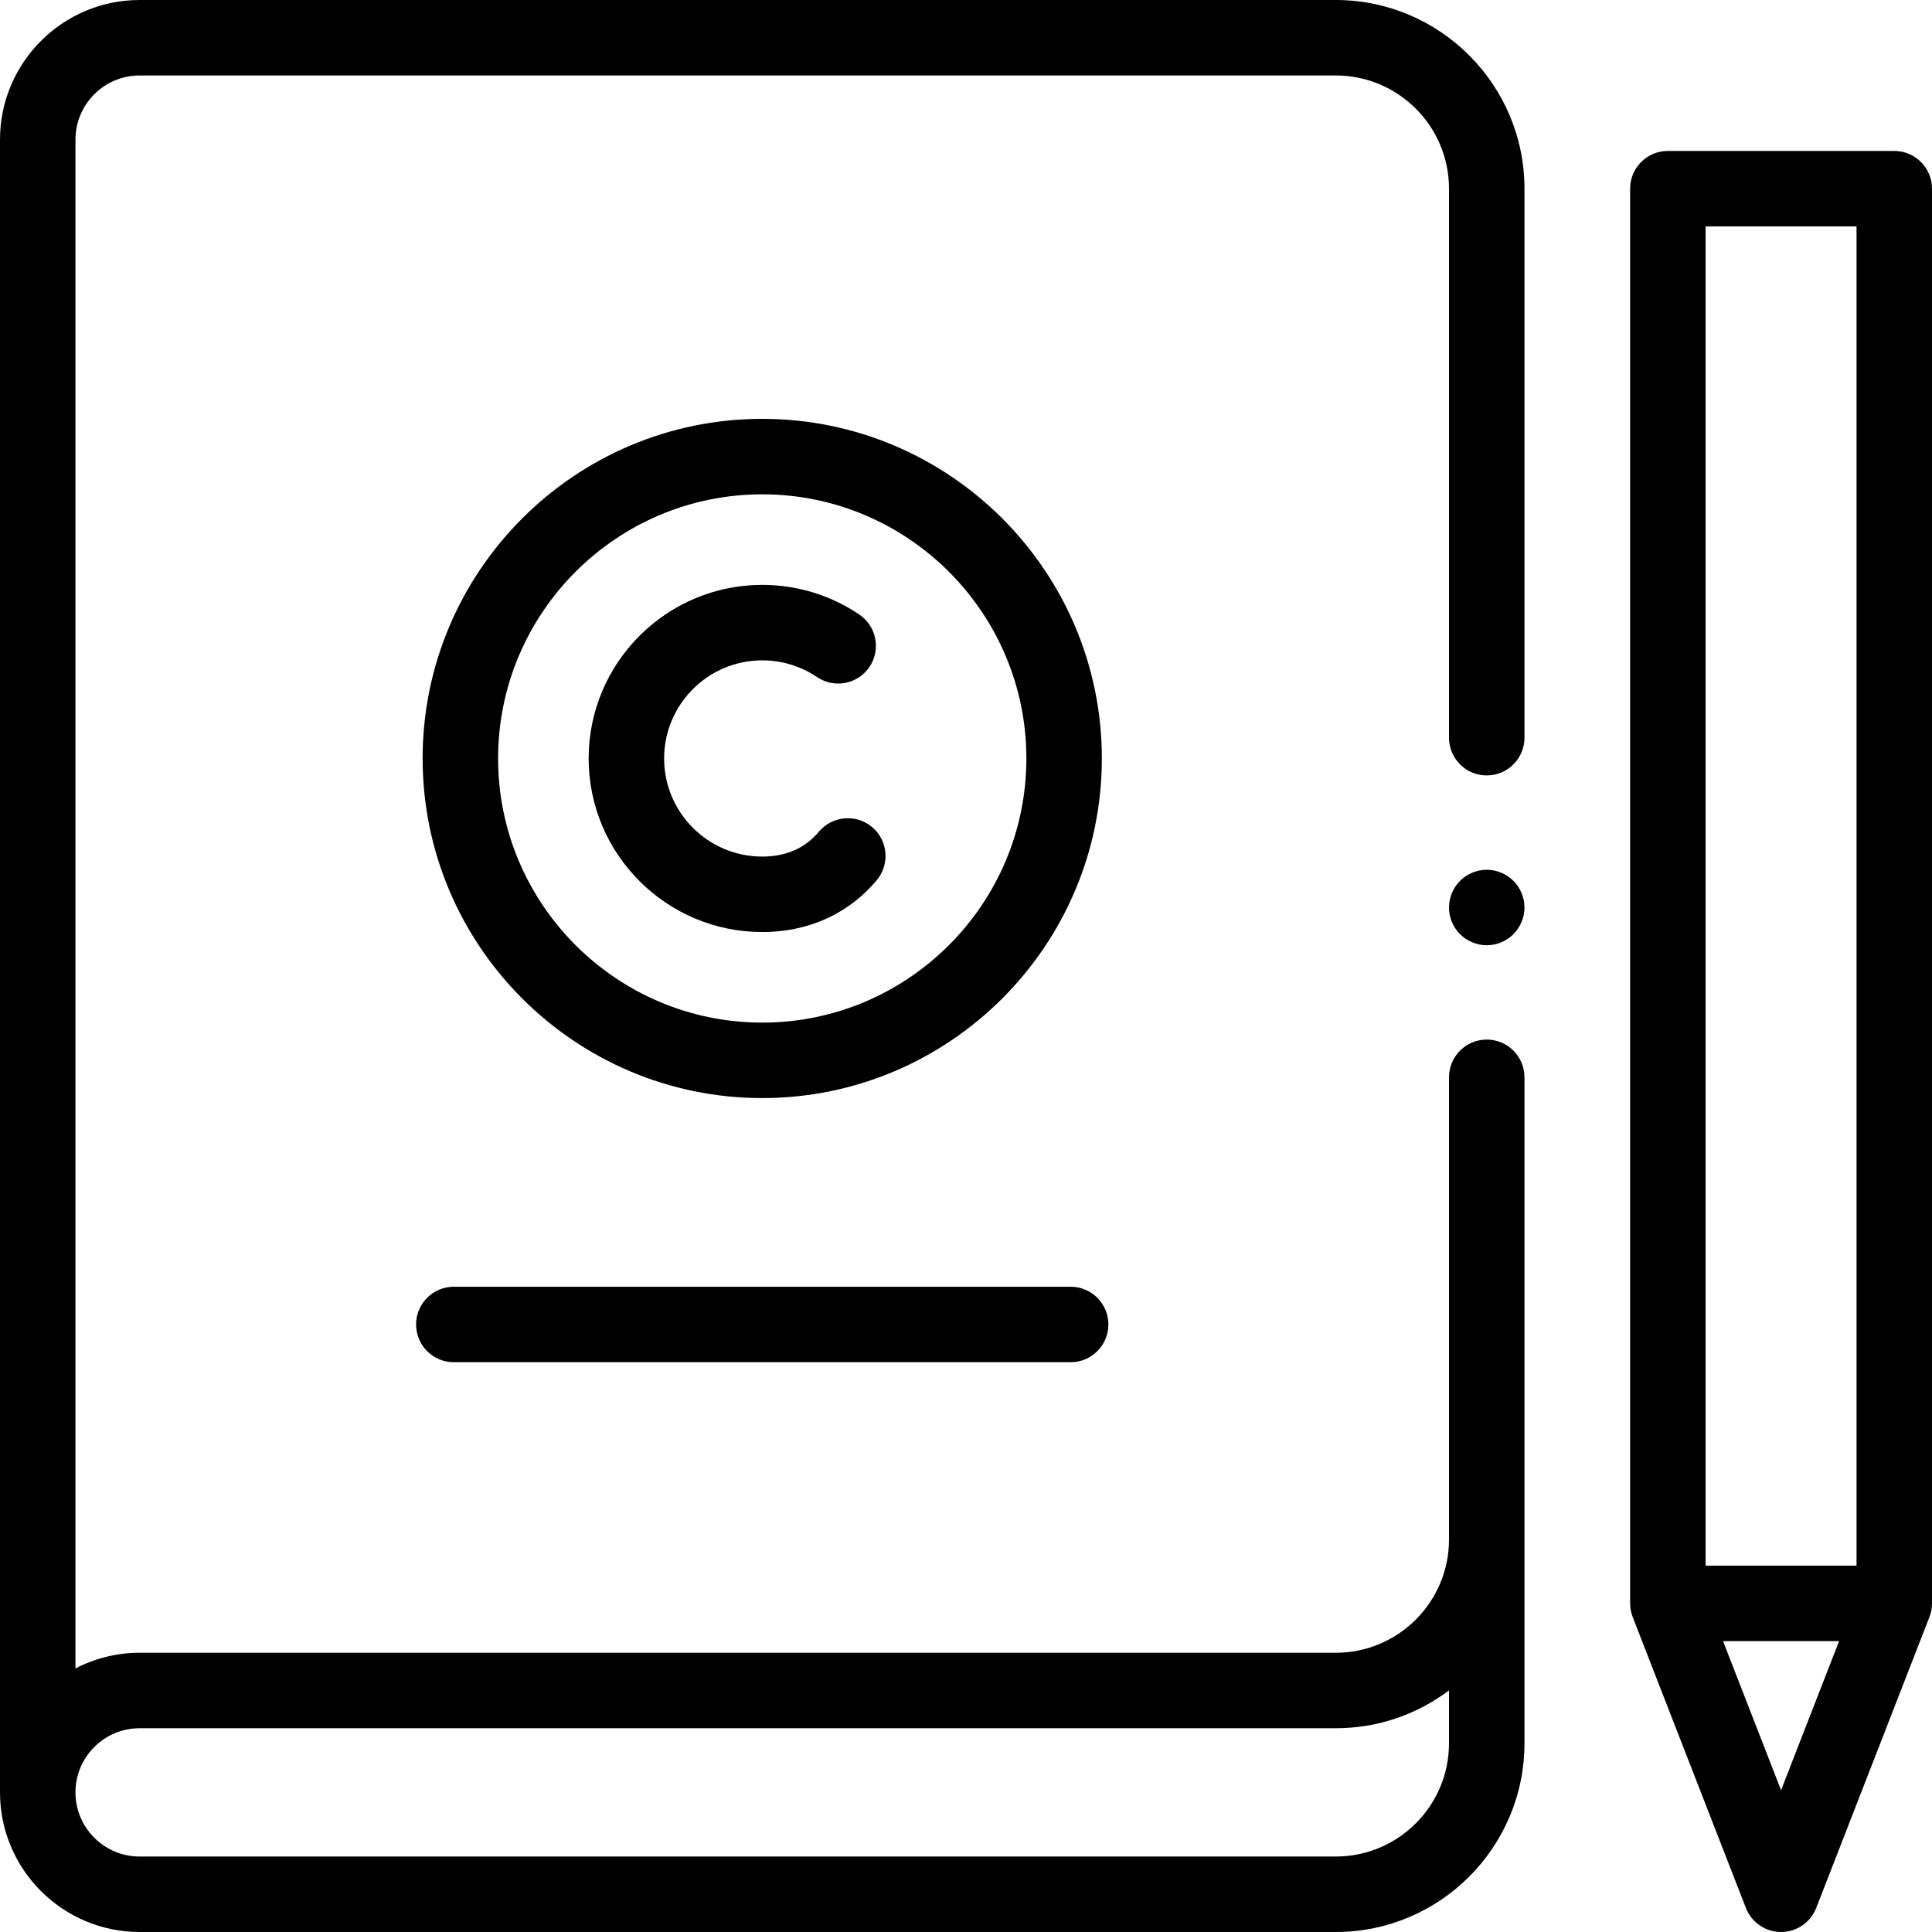
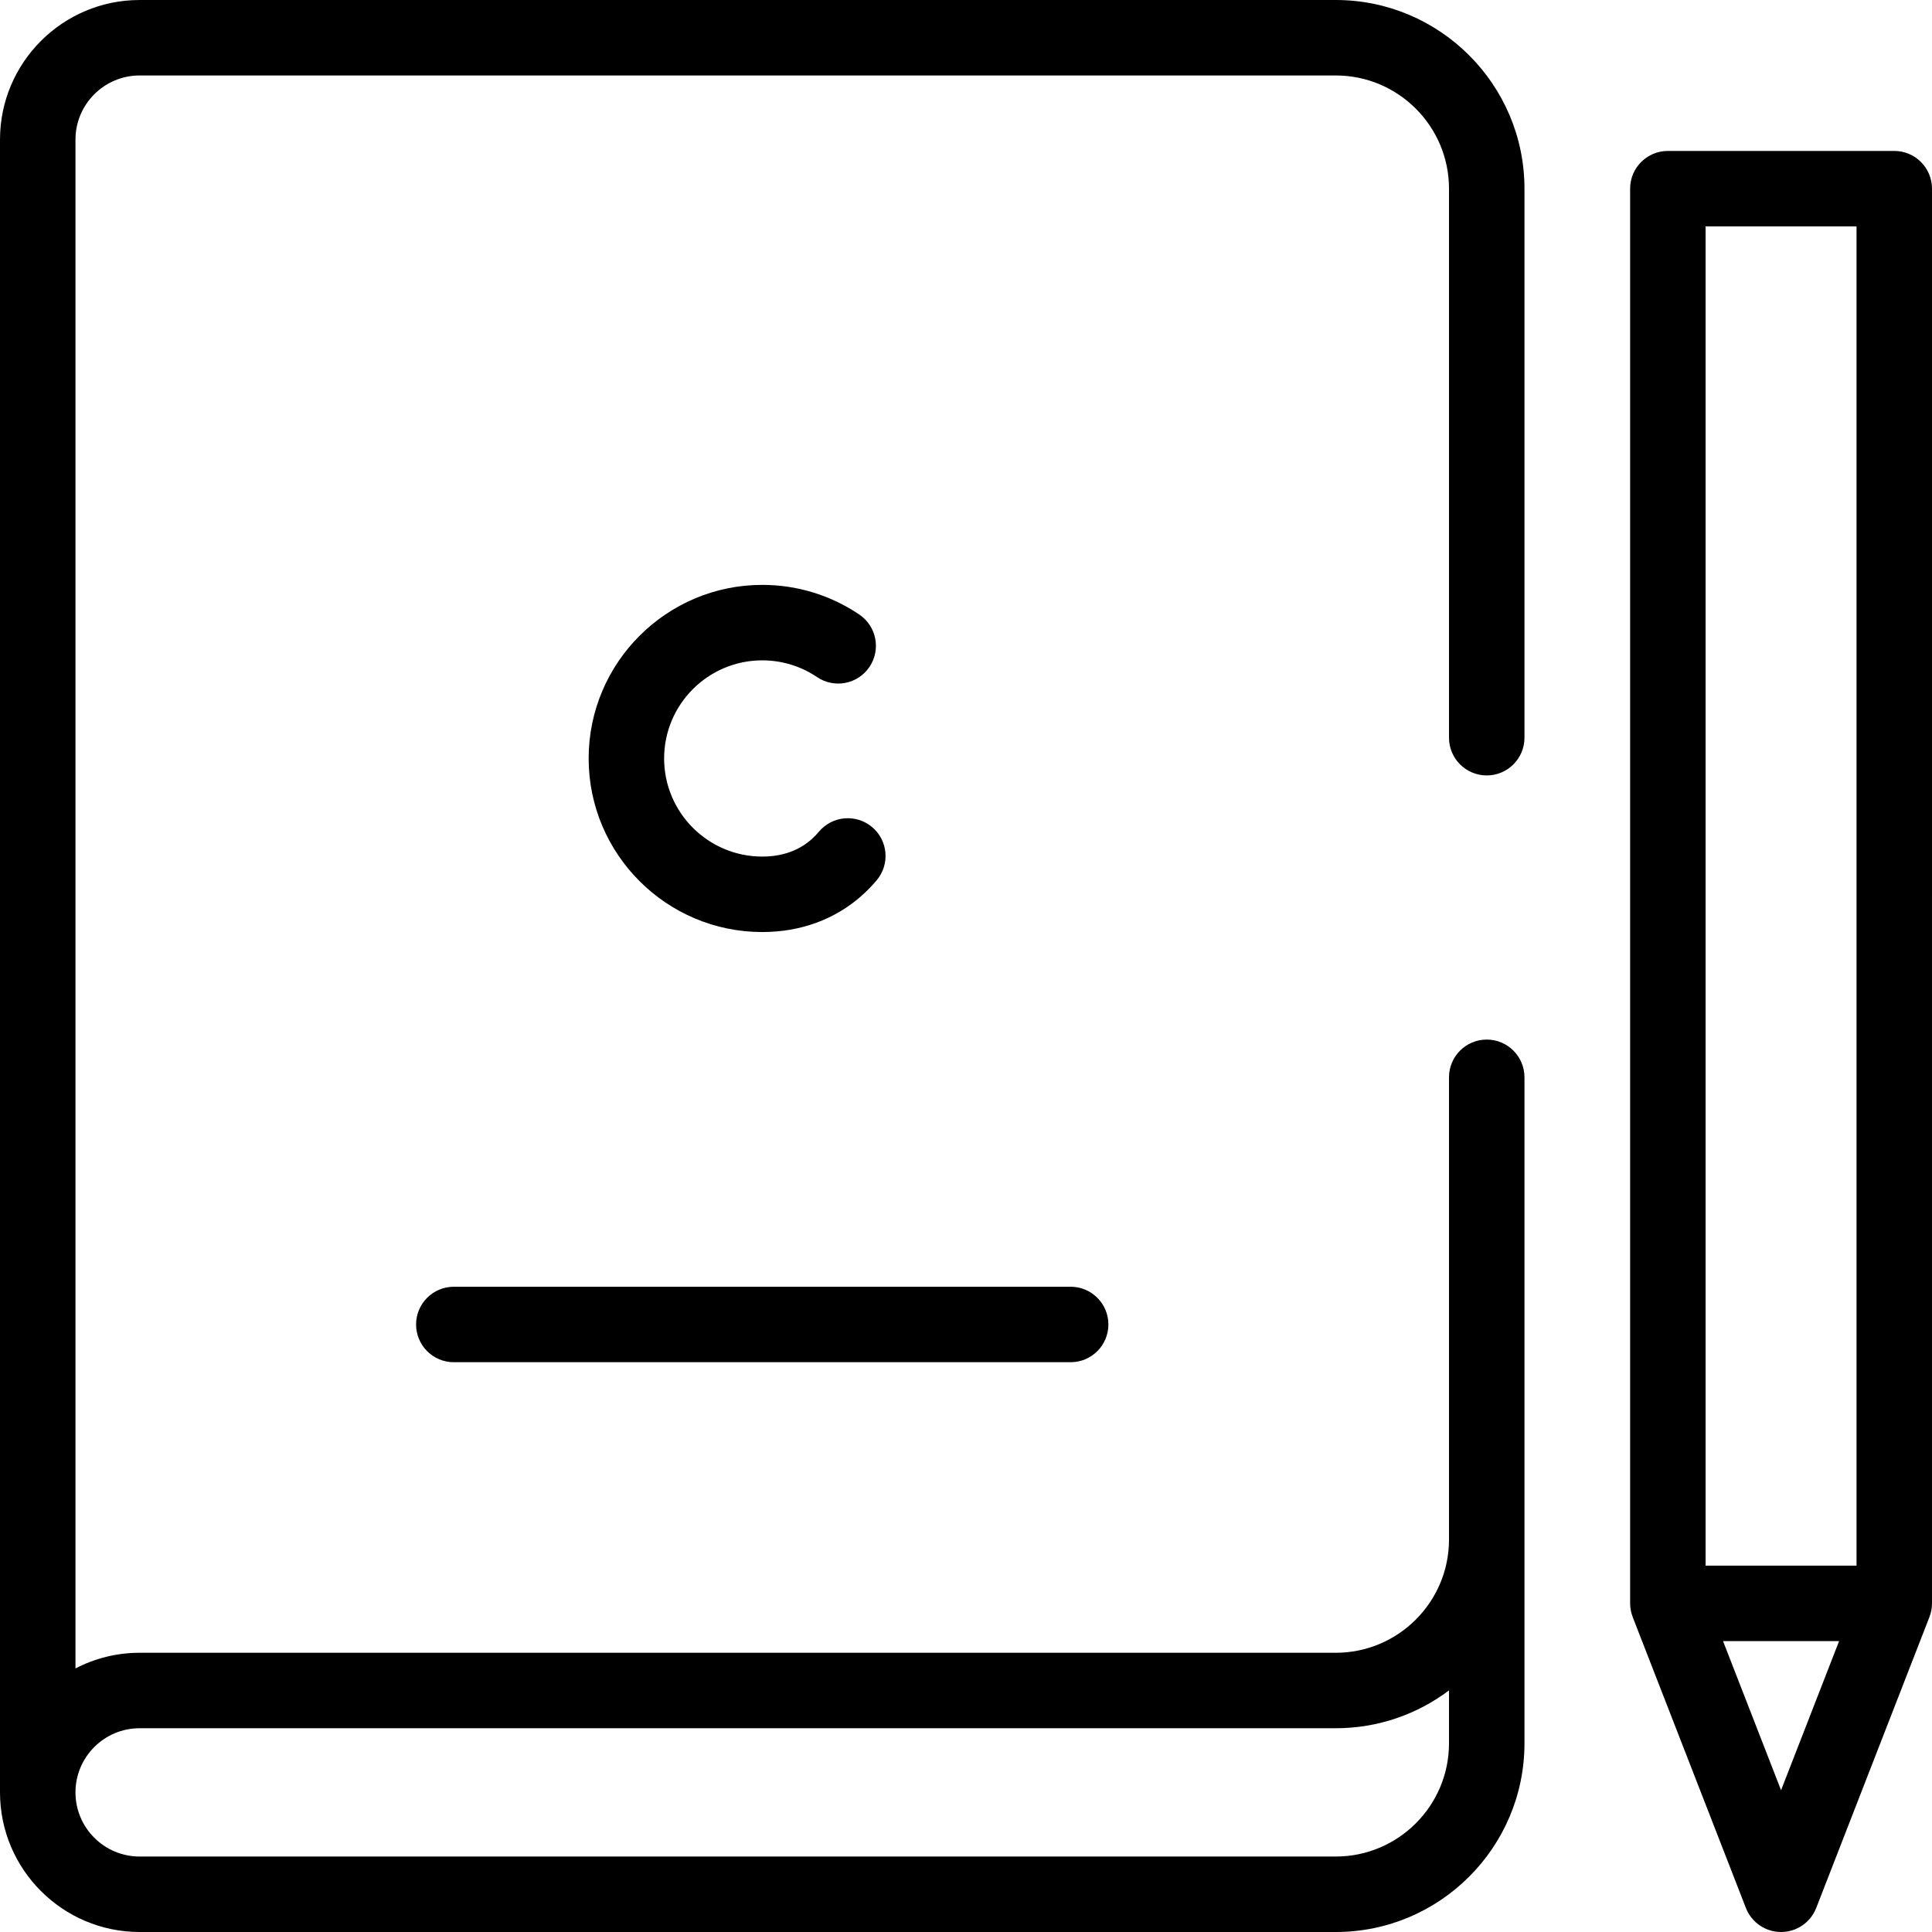
<svg xmlns="http://www.w3.org/2000/svg" id="Capa_1" height="512" viewBox="0 0 512 512" width="512">
  <g id="XMLID_2869_">
    <g id="XMLID_400_">
      <path id="XMLID_403_" d="m354 0h-317c-20.401 0-37 16.598-37 37v438c0 20.402 16.598 37 37 37h317c27.57 0 50-22.43 50-50v-176.502c0-5.523-4.478-10-10-10s-10 4.477-10 10v122.502c0 16.542-13.458 30-30 30h-317c-6.127 0-11.906 1.506-17 4.153v-405.153c0-9.374 7.626-17 17-17h317c16.542 0 30 13.458 30 30v145.498c0 5.523 4.478 10 10 10s10-4.477 10-10v-145.498c0-27.57-22.43-50-50-50zm-317 458h317c11.248 0 21.638-3.735 30-10.027v14.027c0 16.542-13.458 30-30 30h-317c-9.374 0-17-7.626-17-17s7.626-17 17-17z" />
      <path id="XMLID_404_" d="m202 247c10.165 0 19.297-3.347 26.41-9.681 1.393-1.241 2.715-2.605 3.932-4.055 3.549-4.231 2.996-10.539-1.235-14.088-4.231-3.548-10.538-2.998-14.089 1.235-.596.711-1.239 1.375-1.91 1.973-3.44 3.063-7.85 4.616-13.108 4.616-14.337 0-26-11.664-26-26s11.663-26 26-26c5.211 0 10.235 1.534 14.53 4.435 4.574 3.092 10.793 1.889 13.884-2.688 3.092-4.577 1.889-10.793-2.688-13.884-7.614-5.144-16.509-7.863-25.726-7.863-25.364 0-46 20.636-46 46s20.636 46 46 46z" />
-       <path id="XMLID_1299_" d="m202 291c49.626 0 90-40.374 90-90s-40.374-90-90-90-90 40.374-90 90 40.374 90 90 90zm0-160c38.598 0 70 31.402 70 70s-31.402 70-70 70-70-31.402-70-70 31.402-70 70-70z" />
      <path id="XMLID_1300_" d="m120.267 361h163.467c5.522 0 10-4.477 10-10s-4.478-10-10-10h-163.467c-5.522 0-10 4.477-10 10s4.477 10 10 10z" />
      <path id="XMLID_375_" d="m502 40h-60c-5.522 0-10 4.477-10 10v374.908c0 1.28.25 2.499.688 3.624 0 0-.004.001-.007.002l30 77.092c1.495 3.843 5.196 6.374 9.319 6.374s7.824-2.531 9.319-6.374l30-77.092c.457-1.173.68-2.402.679-3.626l.002-374.908c0-5.523-4.478-10-10-10zm-30 434.426-15.378-39.518h30.756zm20-59.518h-40v-354.908h40z" />
-       <path id="XMLID_1305_" d="m394 230.5c-2.63 0-5.21 1.07-7.07 2.93s-2.93 4.44-2.93 7.07 1.069 5.21 2.93 7.07 4.44 2.93 7.07 2.93 5.21-1.07 7.069-2.93c1.86-1.86 2.931-4.44 2.931-7.07s-1.07-5.21-2.931-7.07c-1.859-1.86-4.439-2.93-7.069-2.93z" />
    </g>
  </g>
</svg>